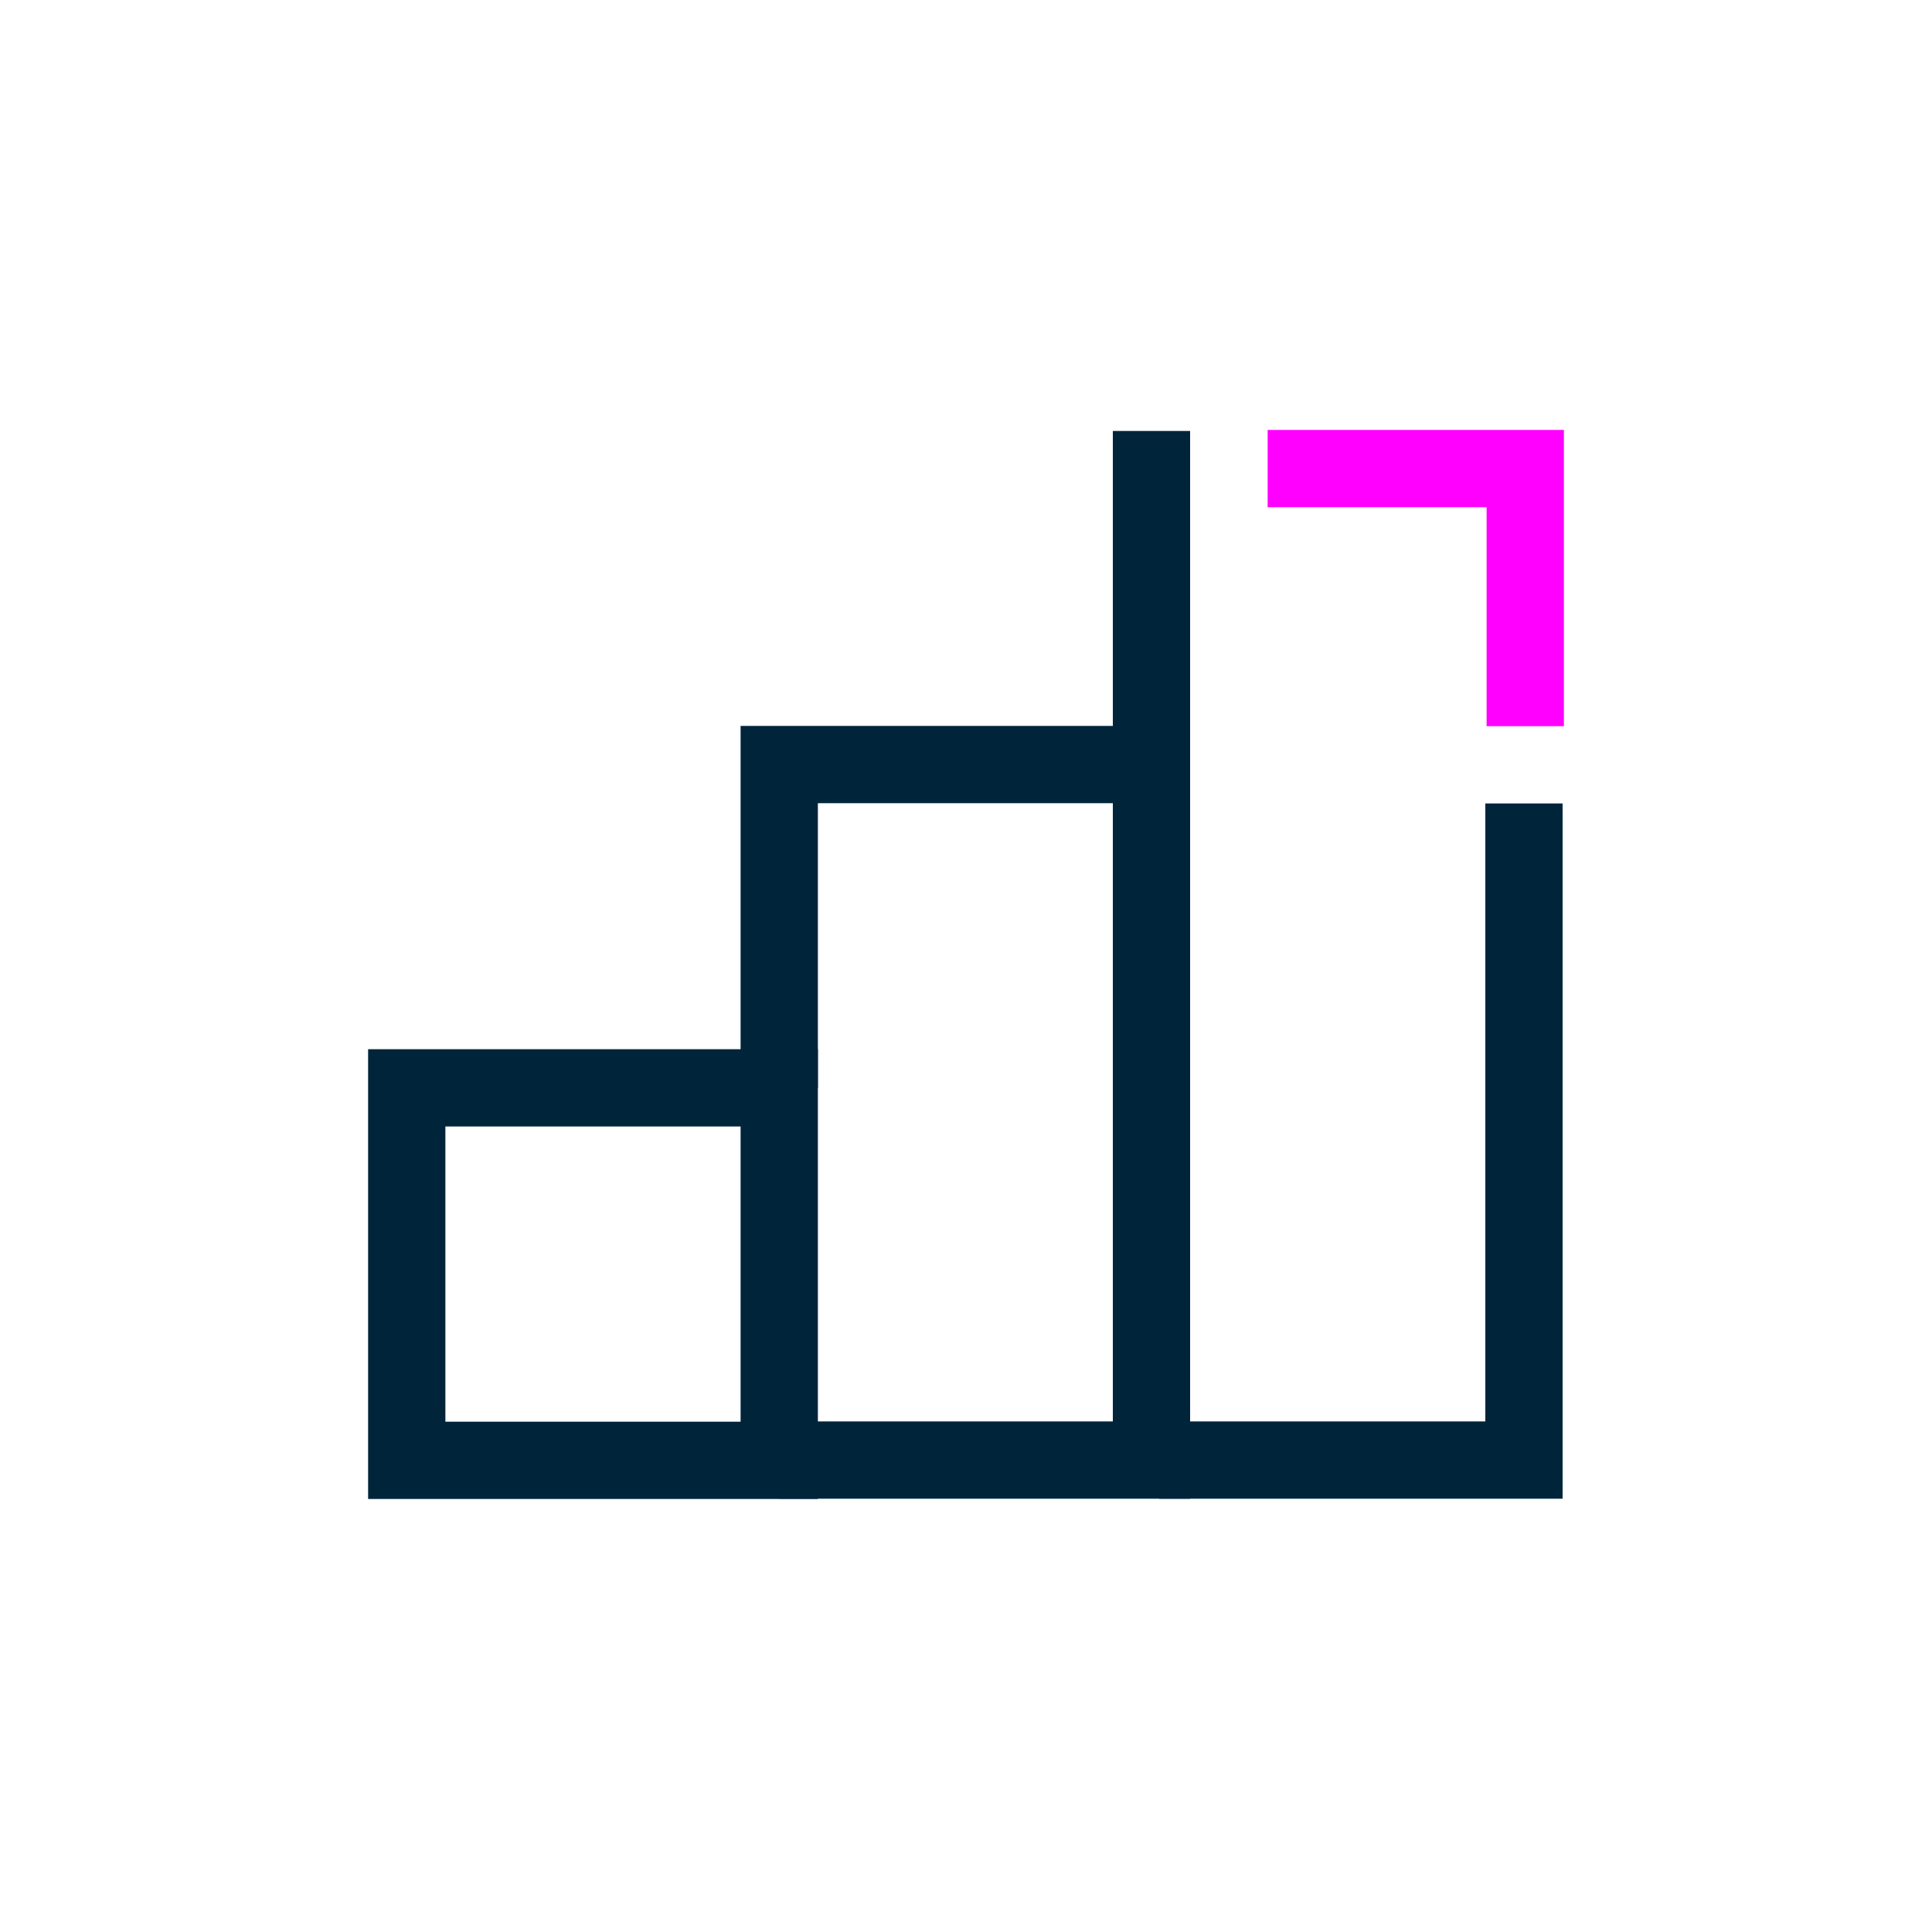
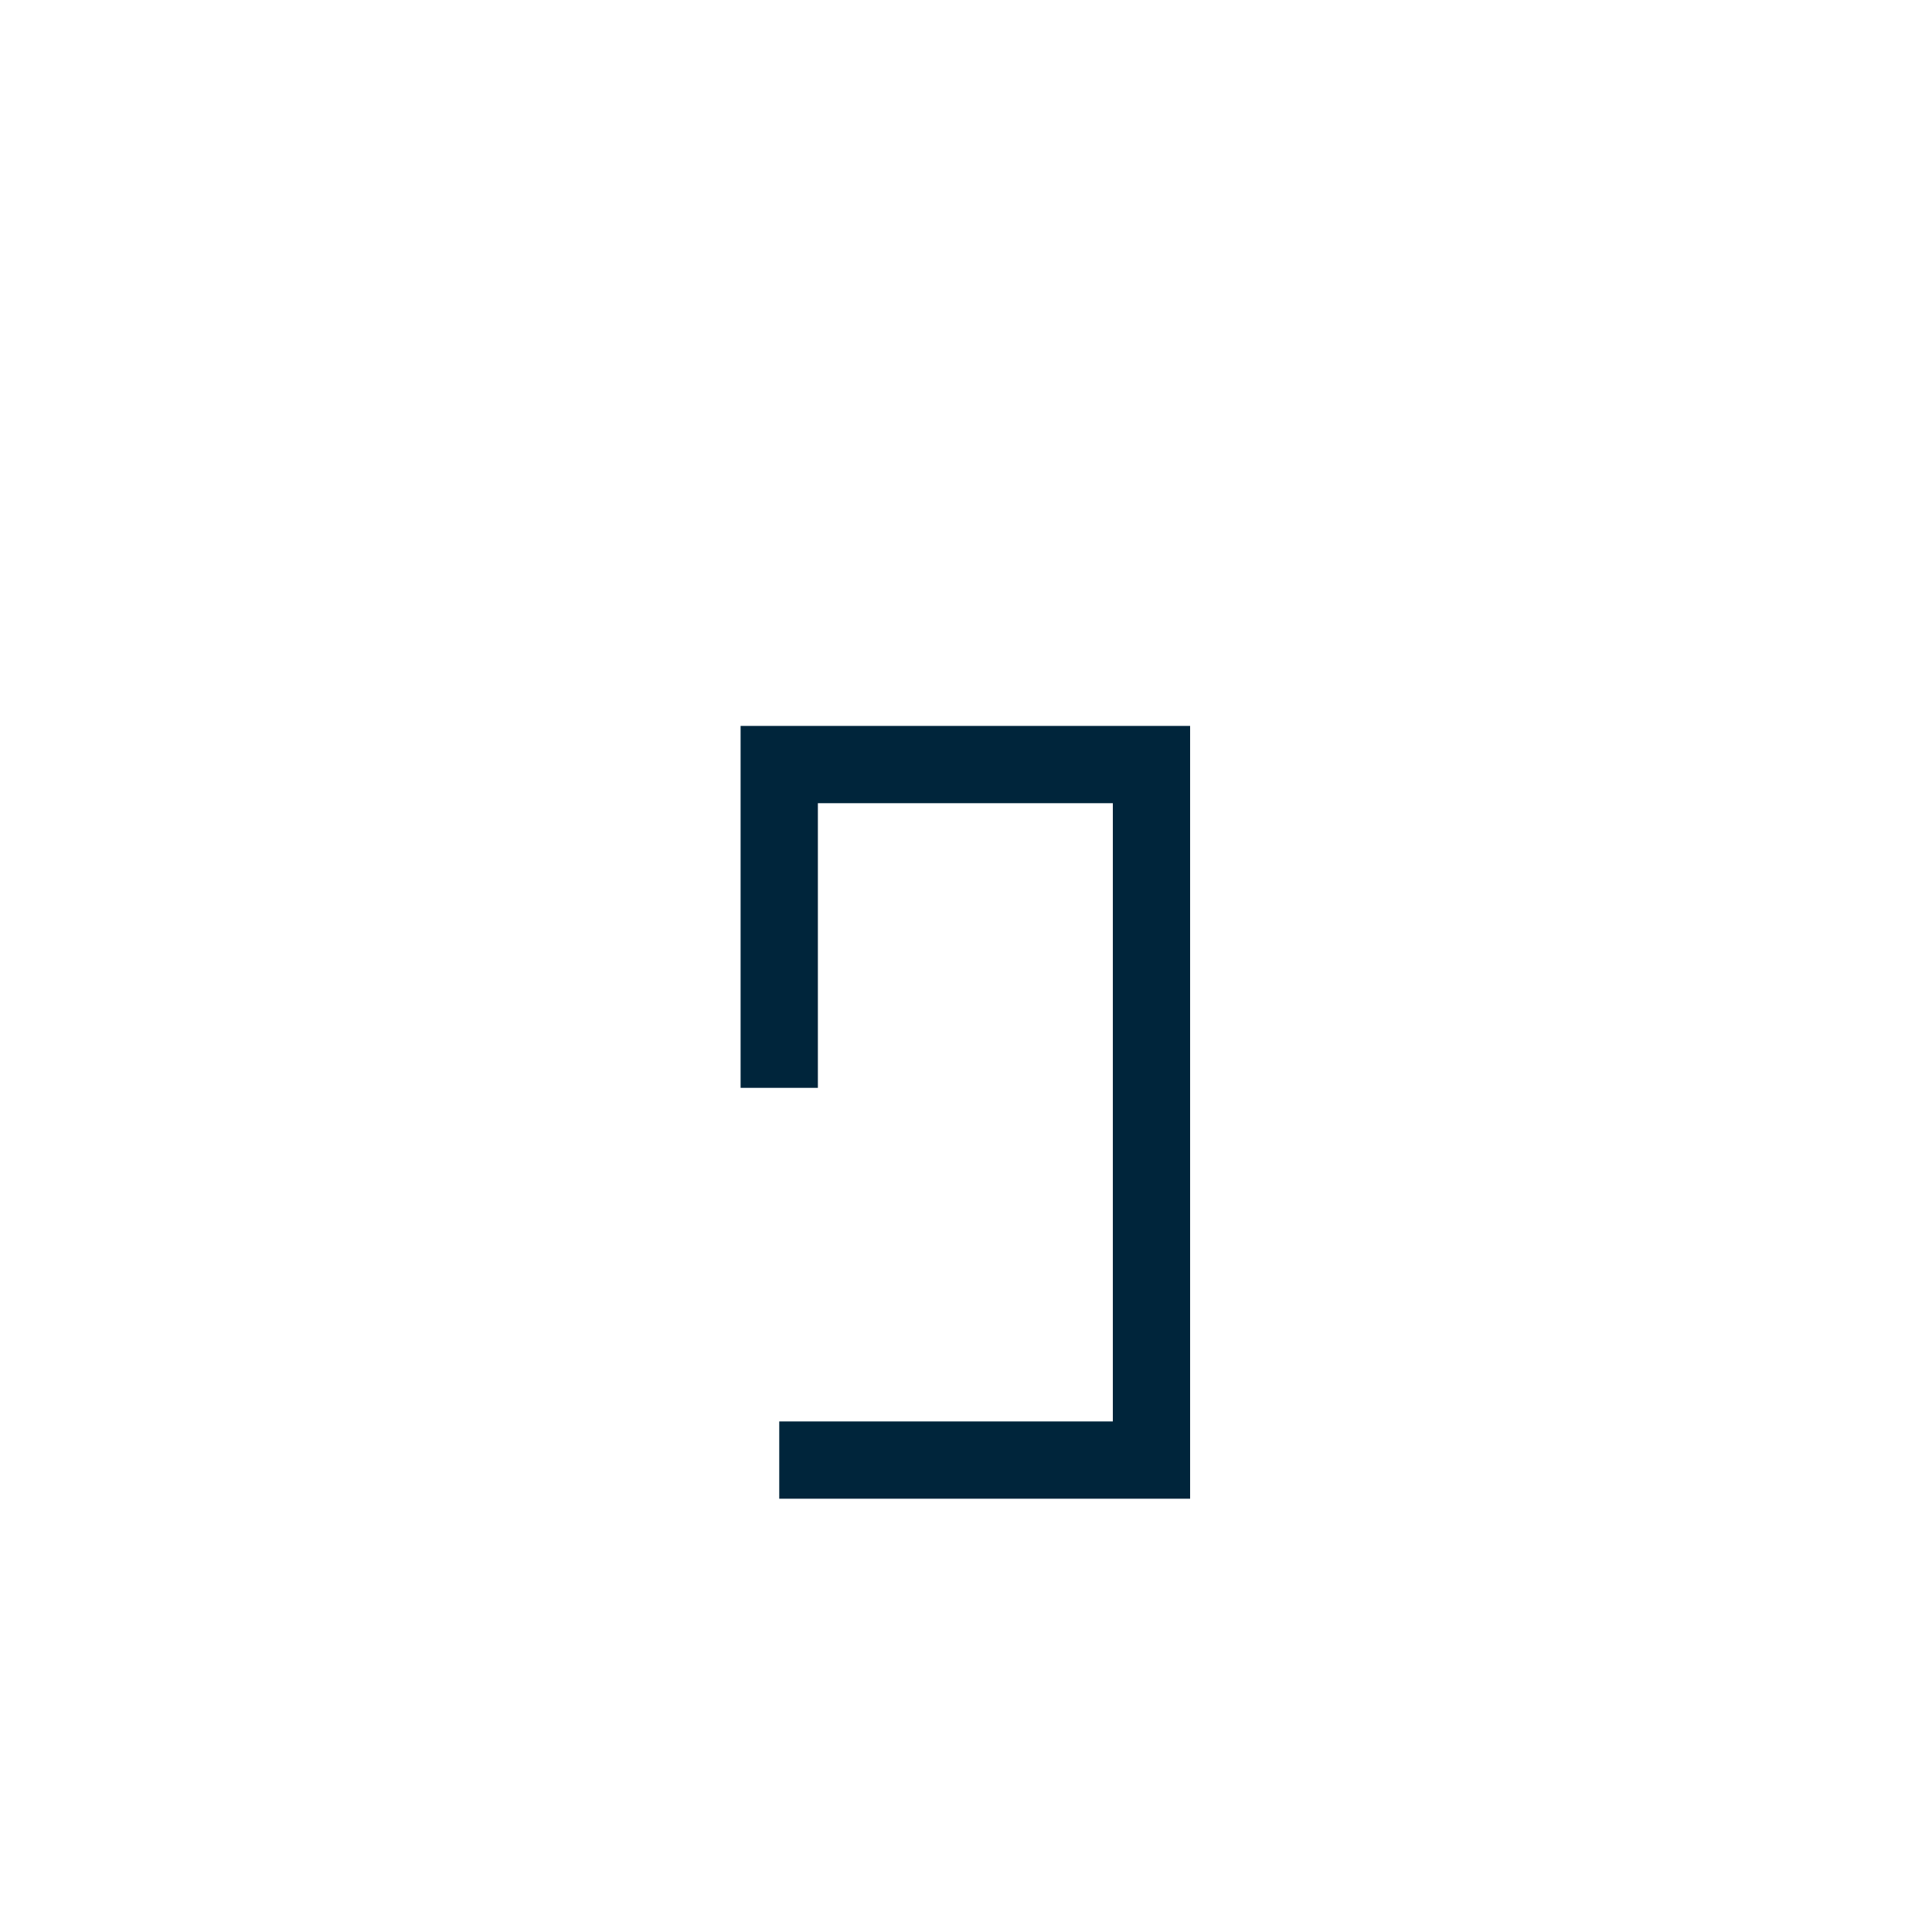
<svg xmlns="http://www.w3.org/2000/svg" viewBox="0 0 75 75">
  <defs>
    <style>.cls-1,.cls-2{fill:none;stroke-miterlimit:10;stroke-width:3px;}.cls-1{stroke:#00253b;}.cls-2{stroke:#f0f;}</style>
  </defs>
  <g id="Layer_1" data-name="Layer 1">
-     <rect class="cls-1" x="15.79" y="42.23" width="14.46" height="14.46" />
    <polyline class="cls-1" points="30.25 42.23 30.25 29.68 44.7 29.68 44.7 56.68 30.25 56.68" />
-     <polyline class="cls-1" points="59.16 31.19 59.16 56.68 45 56.68" />
-     <line class="cls-1" x1="44.7" y1="29.22" x2="44.7" y2="16.73" />
-     <polyline class="cls-2" points="49.21 18.19 59.21 18.19 59.21 28.19" />
  </g>
</svg>